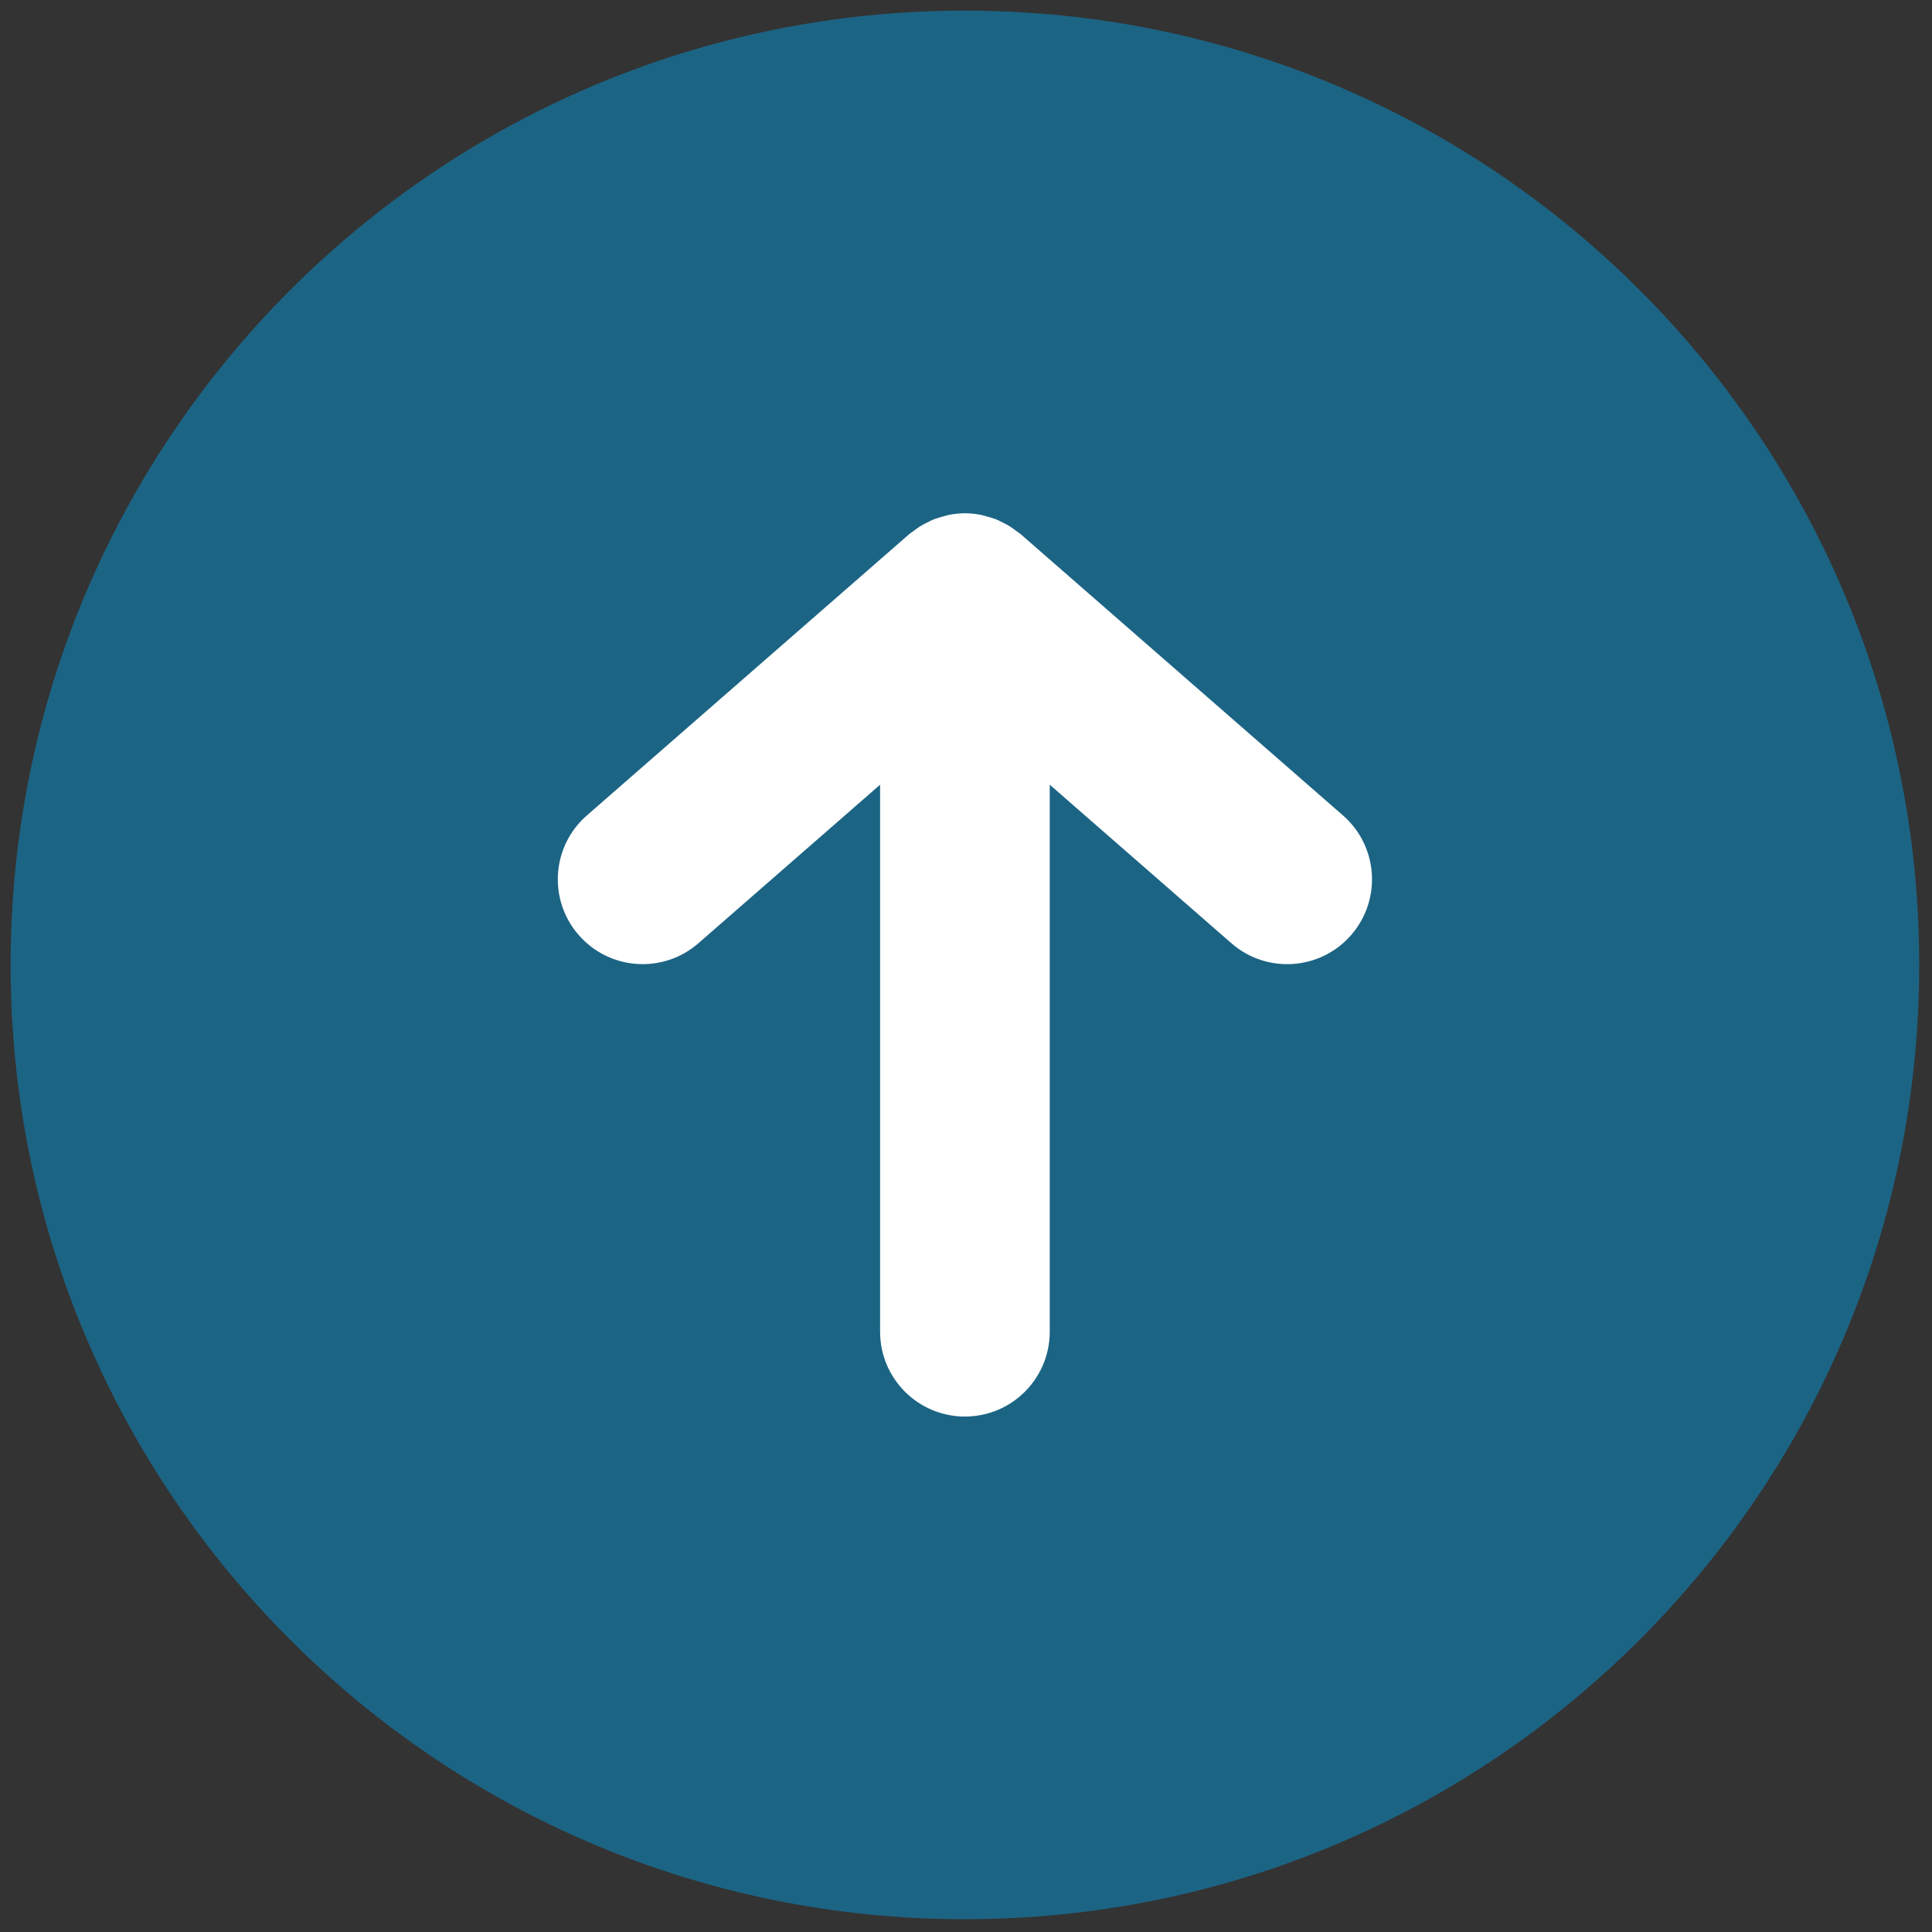
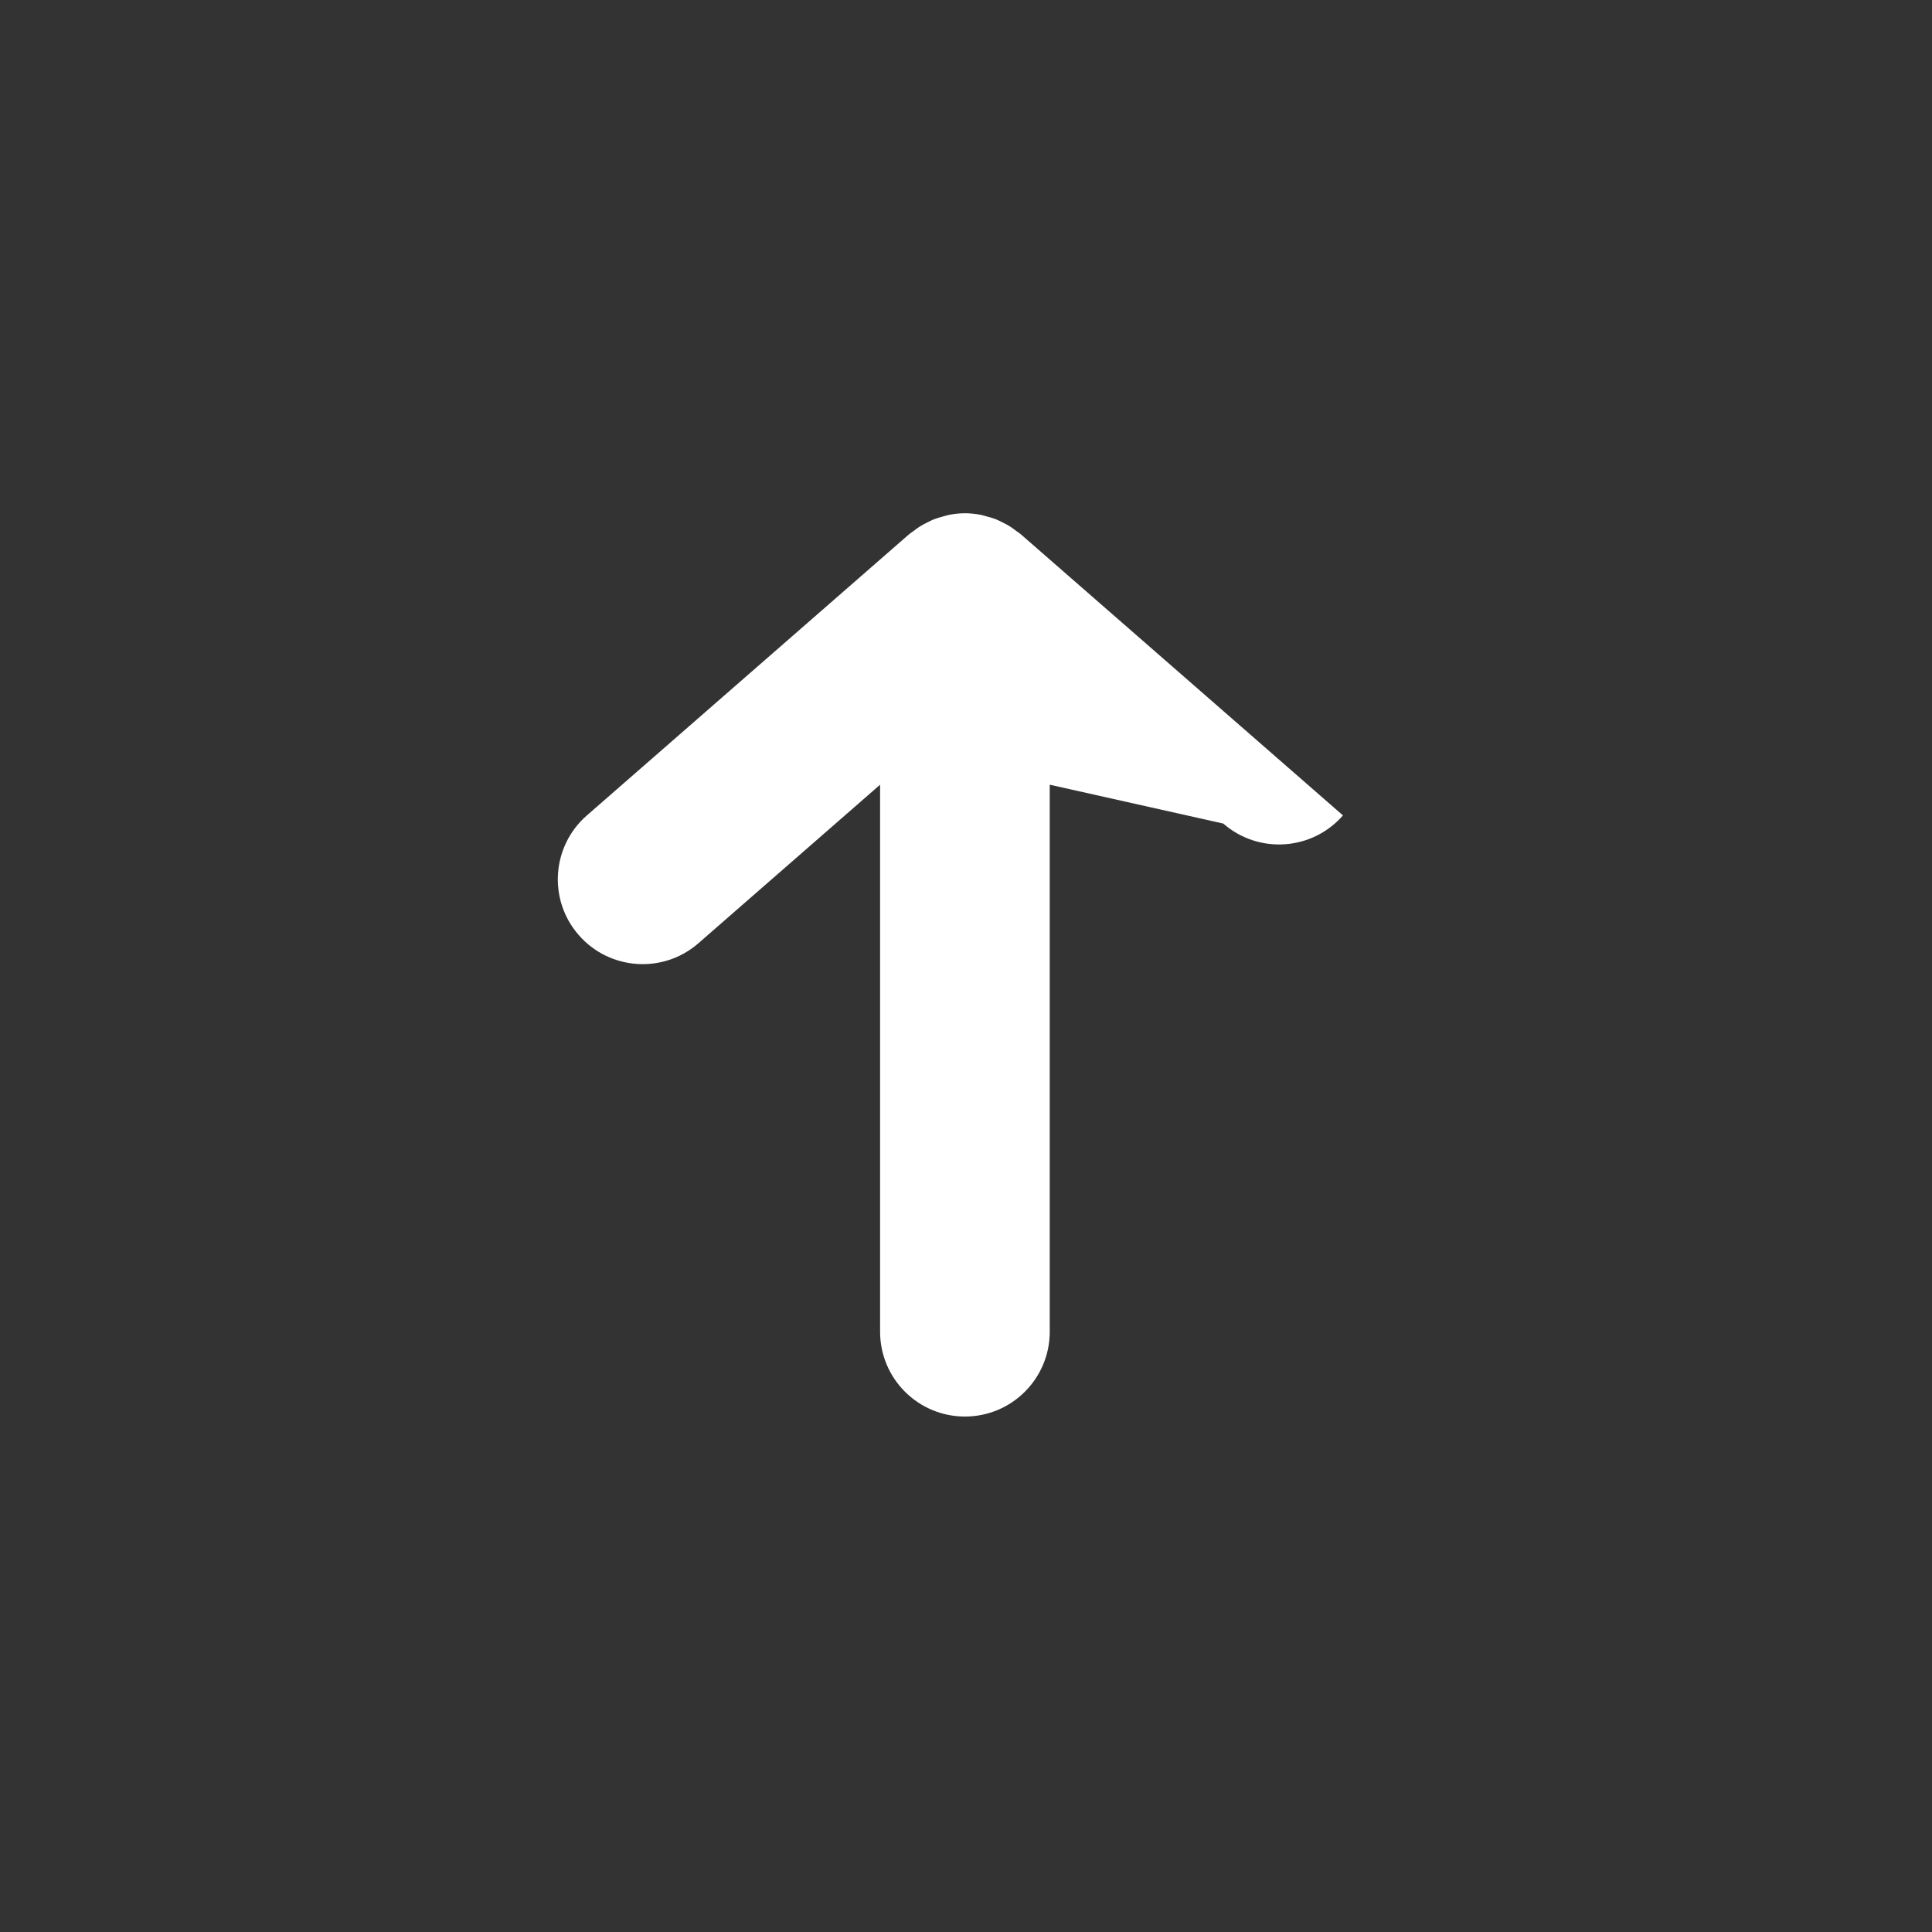
<svg xmlns="http://www.w3.org/2000/svg" version="1.1" width="256" height="256" viewBox="0 0 256 256" xml:space="preserve">
  <rect x="0" y="0" width="256" height="256" fill="#333333" stroke="none" />
  <defs>
</defs>
  <g style="stroke: none; stroke-width: 0; stroke-dasharray: none; stroke-linecap: butt; stroke-linejoin: miter; stroke-miterlimit: 10; fill: none; fill-rule: nonzero; opacity: 1;" transform="translate(1.407 1.407) scale(2.81 2.81)">
-     <path d="M 45 90 c 24.853 0 45 -20.147 45 -45 C 90 20.147 69.853 0 45 0 S 0 20.147 0 45 C 0 69.853 20.147 90 45 90 z" style="stroke: none; stroke-width: 1; stroke-dasharray: none; stroke-linecap: butt; stroke-linejoin: miter; stroke-miterlimit: 10; fill: rgb(28,100,132); fill-rule: nonzero; opacity: 1;" transform=" matrix(1 0 0 1 0 0) " stroke-linecap="round" />
-     <path d="M 27.174 37.95 L 42.37 24.689 c 0.066 -0.058 0.141 -0.099 0.211 -0.152 c 0.094 -0.072 0.186 -0.144 0.286 -0.207 c 0.118 -0.075 0.241 -0.137 0.365 -0.198 c 0.099 -0.049 0.195 -0.101 0.298 -0.142 c 0.144 -0.057 0.292 -0.097 0.44 -0.137 c 0.093 -0.025 0.181 -0.057 0.277 -0.075 c 0.249 -0.048 0.501 -0.076 0.754 -0.076 c 0.253 0 0.505 0.028 0.754 0.076 c 0.095 0.018 0.183 0.05 0.276 0.075 c 0.149 0.04 0.296 0.08 0.441 0.137 c 0.103 0.041 0.199 0.093 0.298 0.142 c 0.124 0.061 0.246 0.123 0.364 0.198 c 0.1 0.064 0.193 0.135 0.287 0.207 c 0.069 0.053 0.144 0.094 0.21 0.152 L 62.826 37.95 c 1.665 1.452 1.836 3.979 0.384 5.644 c -1.453 1.665 -3.979 1.836 -5.644 0.384 L 49 36.502 v 25.794 c 0 2.209 -1.791 4 -4 4 s -4 -1.791 -4 -4 V 36.502 l -8.566 7.475 c -1.664 1.453 -4.19 1.28 -5.644 -0.384 S 25.509 39.402 27.174 37.95 z" style="stroke: none; stroke-width: 1; stroke-dasharray: none; stroke-linecap: butt; stroke-linejoin: miter; stroke-miterlimit: 10; fill: rgb(255,255,255); fill-rule: nonzero; opacity: 1;" transform=" matrix(1 0 0 1 0 0) " stroke-linecap="round" />
+     <path d="M 27.174 37.95 L 42.37 24.689 c 0.066 -0.058 0.141 -0.099 0.211 -0.152 c 0.094 -0.072 0.186 -0.144 0.286 -0.207 c 0.118 -0.075 0.241 -0.137 0.365 -0.198 c 0.099 -0.049 0.195 -0.101 0.298 -0.142 c 0.144 -0.057 0.292 -0.097 0.44 -0.137 c 0.093 -0.025 0.181 -0.057 0.277 -0.075 c 0.249 -0.048 0.501 -0.076 0.754 -0.076 c 0.253 0 0.505 0.028 0.754 0.076 c 0.095 0.018 0.183 0.05 0.276 0.075 c 0.149 0.04 0.296 0.08 0.441 0.137 c 0.103 0.041 0.199 0.093 0.298 0.142 c 0.124 0.061 0.246 0.123 0.364 0.198 c 0.1 0.064 0.193 0.135 0.287 0.207 c 0.069 0.053 0.144 0.094 0.21 0.152 L 62.826 37.95 c -1.453 1.665 -3.979 1.836 -5.644 0.384 L 49 36.502 v 25.794 c 0 2.209 -1.791 4 -4 4 s -4 -1.791 -4 -4 V 36.502 l -8.566 7.475 c -1.664 1.453 -4.19 1.28 -5.644 -0.384 S 25.509 39.402 27.174 37.95 z" style="stroke: none; stroke-width: 1; stroke-dasharray: none; stroke-linecap: butt; stroke-linejoin: miter; stroke-miterlimit: 10; fill: rgb(255,255,255); fill-rule: nonzero; opacity: 1;" transform=" matrix(1 0 0 1 0 0) " stroke-linecap="round" />
  </g>
</svg>